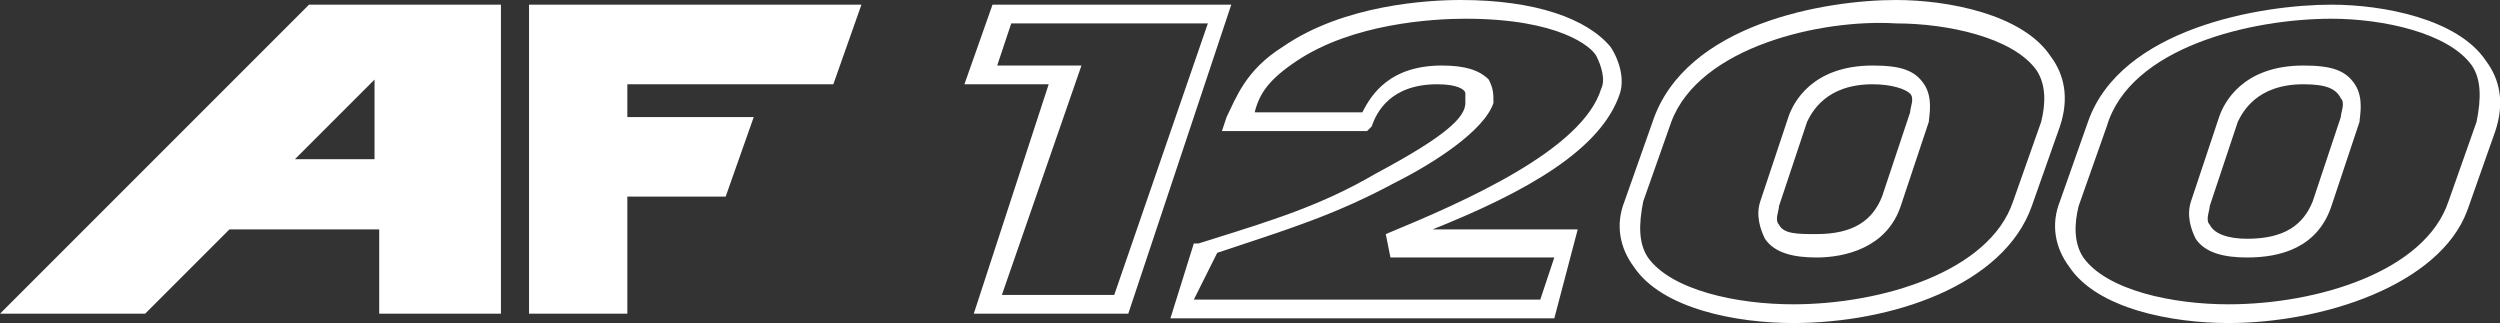
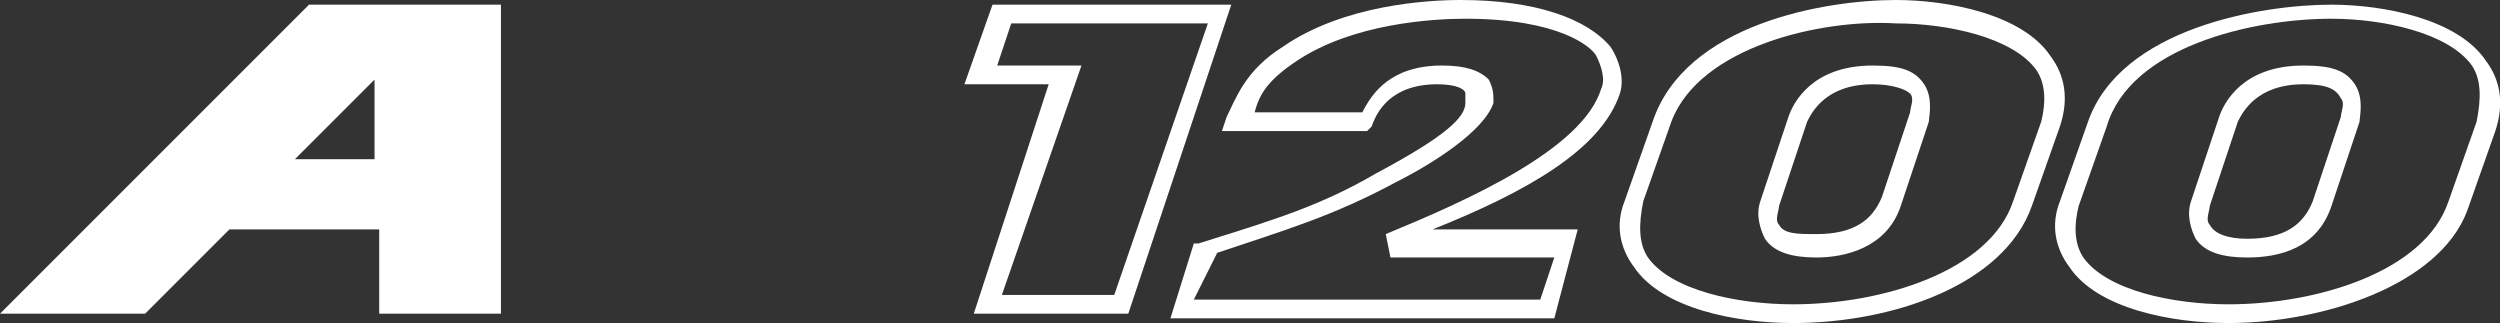
<svg xmlns="http://www.w3.org/2000/svg" id="Calque_1" viewBox="0 0 53.4 6.9">
  <rect x="0" y="0" width="53.4" height="6.9" fill="#333333" stroke="none" />
  <defs>
    <style>.cls-1{fill:#fff;stroke-width:0px;}</style>
  </defs>
  <path class="cls-1" d="m3.1,6.7H0L6.6.1h4.1v6.6h-2.6v-1.8h-3.2l-1.8,1.8Zm3.2-3.3h1.7v-1.7l-1.7,1.7Z" />
-   <polygon class="cls-1" points="18.4 .1 17.8 1.8 13.4 1.8 13.4 2.5 16.1 2.5 15.5 4.2 13.4 4.2 13.4 6.7 11.3 6.7 11.3 .1 18.4 .1" />
  <path class="cls-1" d="m24.1,6.7h-3.3l1.6-4.9h-1.8l.6-1.7h5.1l-2.2,6.6Zm-2.7-.4h2.4l2-5.8h-4.2l-.3.9h1.8l-1.7,4.9Z" />
  <path class="cls-1" d="m33.2,6.8h-8.2l.5-1.6h.1c1.6-.5,2.6-.8,3.8-1.5h0c1.5-.8,1.9-1.2,1.9-1.5v-.2c0-.1-.2-.2-.6-.2h0c-1,0-1.3.6-1.4.9l-.1.1h-3.1l.1-.3c.2-.4.4-1,1.2-1.5C28.7.1,30.5,0,31.2,0h0C32.8,0,33.9.4,34.4,1c.2.3.3.7.2,1-.4,1.2-2,2.1-4,2.9h3.1l-.5,1.9Zm-7.7-.4h7.4l.3-.9h-3.5l-.1-.5c1.7-.7,4.2-1.8,4.6-3.1.1-.2,0-.5-.1-.7-.1-.2-.8-.8-2.8-.8h0c-.7,0-2.4.1-3.6.9-.6.4-.8.7-.9,1.1h2.3c.2-.4.6-1,1.7-1h0c.5,0,.8.1,1,.3.1.2.1.3.1.5-.2.6-1.3,1.3-2.1,1.7h0c-1.3.7-2.3,1-3.8,1.5l-.5,1Z" />
  <path class="cls-1" d="m38.3,6.9h0c-1.2,0-2.8-.3-3.4-1.2-.3-.4-.4-.9-.2-1.4l.6-1.7c.7-2.1,3.7-2.6,5.2-2.6h0c1.1,0,2.7.3,3.3,1.2.3.4.4.9.2,1.5l-.6,1.7c-.6,1.7-3,2.5-5.1,2.5Zm-2.6-4.3l-.6,1.7c-.1.5-.1.9.1,1.2.5.7,1.9,1,3.1,1h0c1.9,0,4.2-.7,4.7-2.2l.6-1.7c.1-.4.1-.8-.1-1.1-.5-.7-1.9-1-3-1h0c-1.6-.1-4.2.5-4.8,2.1Zm3.1,2.9h0c-.5,0-.9-.1-1.1-.4-.1-.2-.2-.5-.1-.8l.6-1.8c.1-.3.5-1.1,1.8-1.1.6,0,.9.1,1.1.4.2.3.1.7.1.8l-.6,1.8c-.3.9-1.2,1.1-1.8,1.1Zm1.2-3.7c-1,0-1.3.6-1.4.8l-.6,1.8c0,.1-.1.3,0,.4.1.2.4.2.8.2h0c.8,0,1.2-.3,1.4-.8l.6-1.8c0-.1.1-.3,0-.4-.1-.1-.4-.2-.8-.2h0Z" />
  <path class="cls-1" d="m47.6,6.9h0c-1.2,0-2.8-.3-3.4-1.2-.3-.4-.4-.9-.2-1.4l.6-1.7c.7-2,3.7-2.5,5.2-2.5h0c1.1,0,2.7.3,3.3,1.2.3.4.4.9.2,1.5l-.6,1.7c-.6,1.6-3.1,2.4-5.1,2.4Zm-2.6-4.2l-.6,1.7c-.1.4-.1.8.1,1.1.5.7,1.9,1,3.1,1h0c1.9,0,4.2-.7,4.7-2.2l.6-1.7c.1-.5.1-.9-.1-1.2-.5-.7-1.9-1-3-1-1.7,0-4.3.6-4.8,2.3Zm3,2.8h0c-.5,0-.9-.1-1.1-.4-.1-.2-.2-.5-.1-.8l.6-1.8c.1-.3.5-1.1,1.8-1.1h0c.6,0,.9.1,1.1.4.2.3.1.7.1.8l-.6,1.8c-.3.9-1.1,1.1-1.8,1.1Zm1.2-3.7c-1,0-1.3.6-1.4.8l-.6,1.8c0,.1-.1.3,0,.4.1.2.4.3.8.3h0c.8,0,1.2-.3,1.4-.8l.6-1.8c0-.1.1-.3,0-.4-.1-.2-.3-.3-.8-.3h0Z" />
</svg>